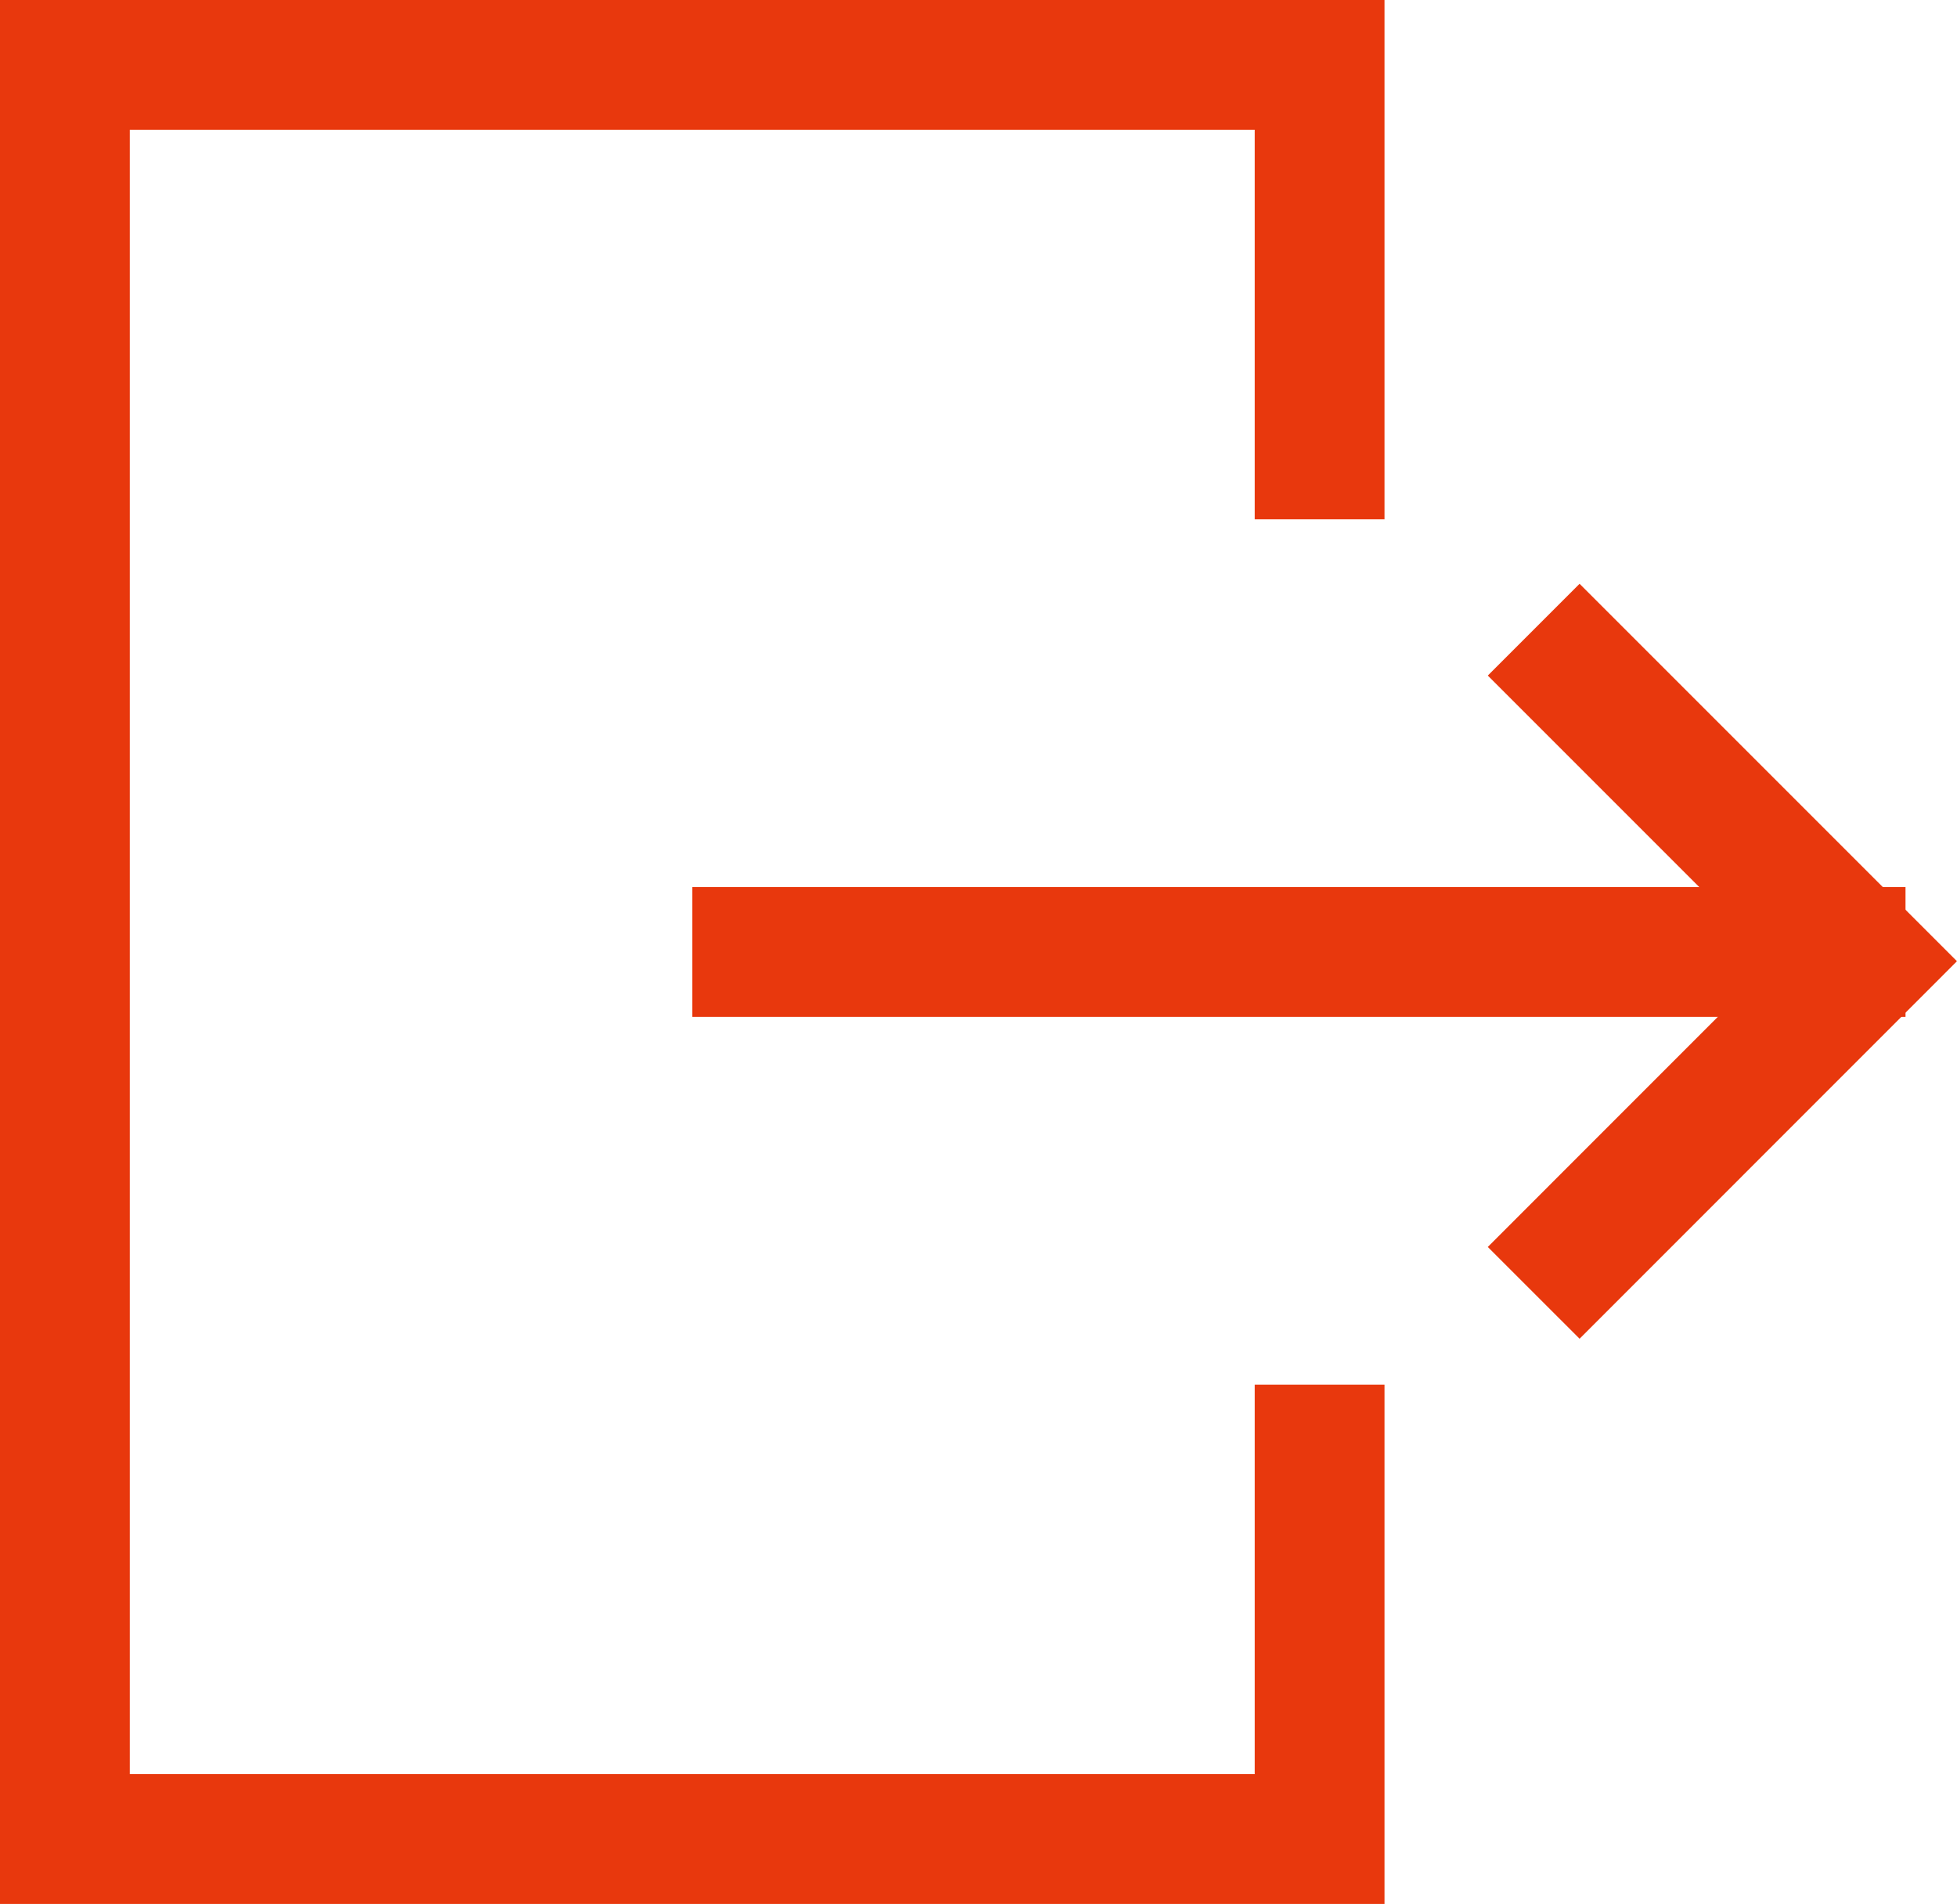
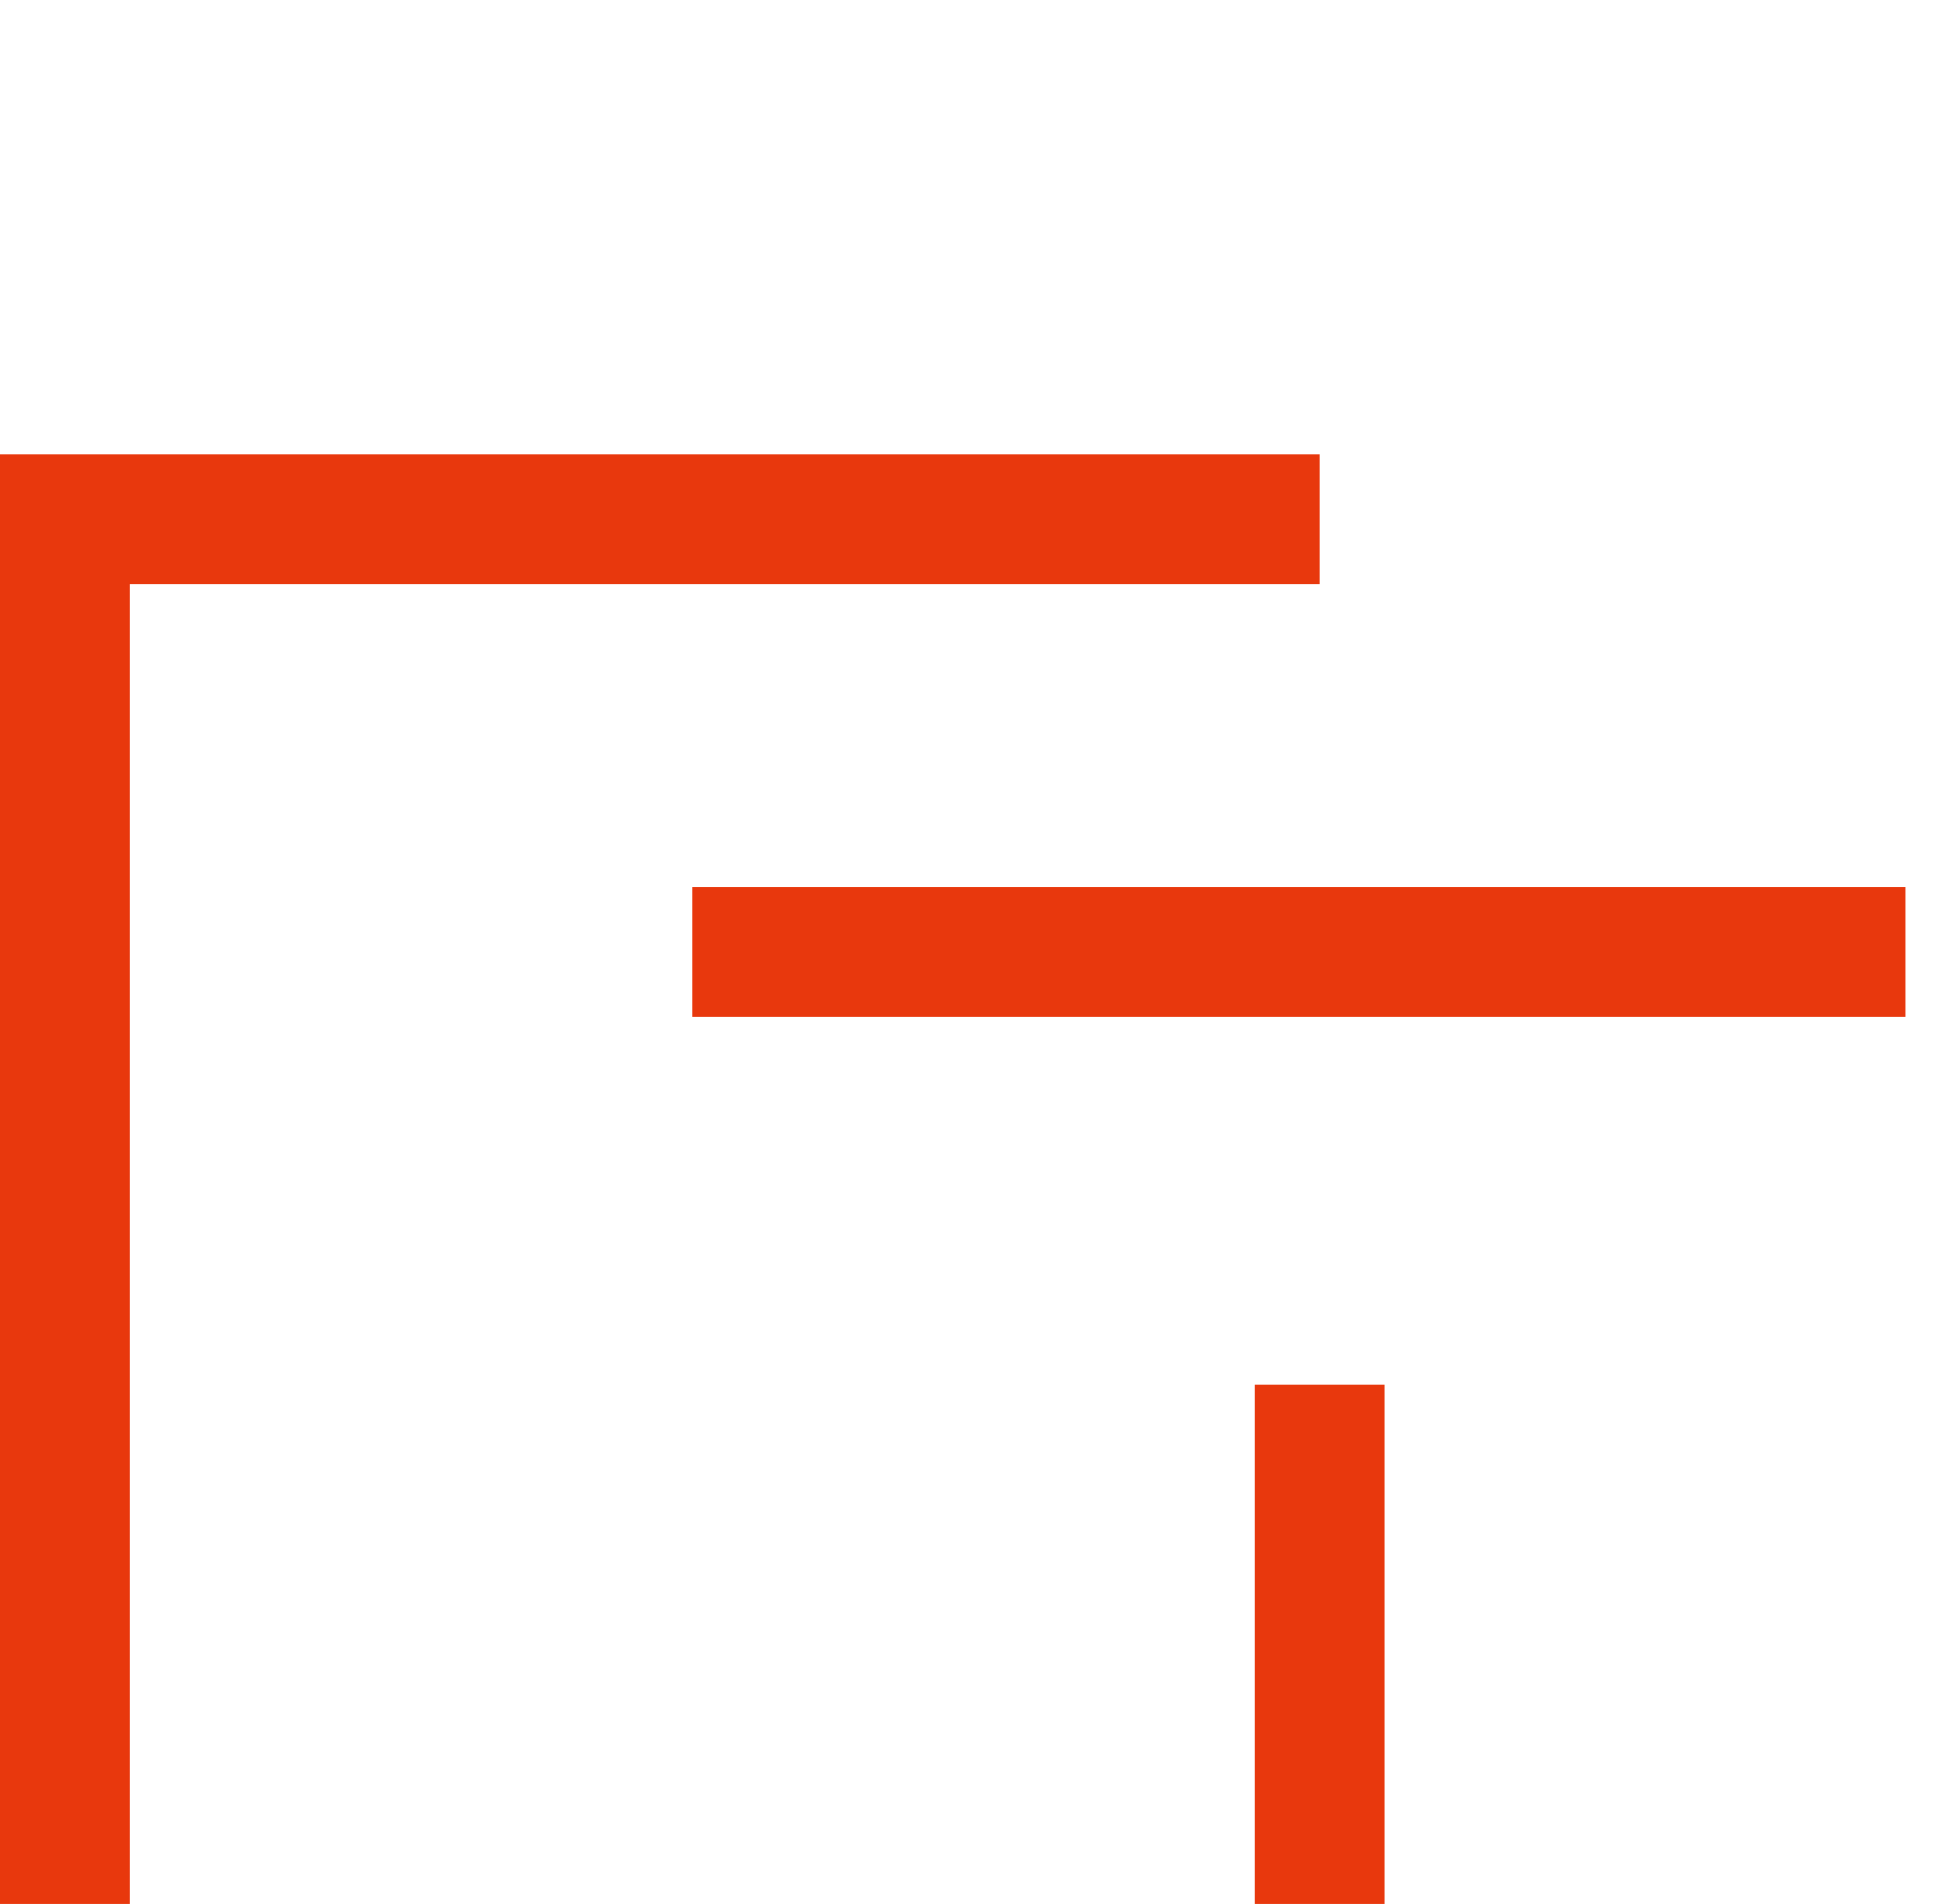
<svg xmlns="http://www.w3.org/2000/svg" id="グループ_44" data-name="グループ 44" width="22.616" height="22" viewBox="0 0 22.616 22">
  <defs>
    <clipPath id="clip-path">
      <rect id="長方形_37" data-name="長方形 37" width="22.616" height="22" fill="none" />
    </clipPath>
  </defs>
  <g id="グループ_43" data-name="グループ 43" clip-path="url(#clip-path)">
    <line id="線_4" data-name="線 4" x2="14.021" transform="translate(8 11)" fill="none" stroke="#e8380d" stroke-miterlimit="10" stroke-width="1.5" />
-     <path id="パス_146" data-name="パス 146" d="M17.724,7.276l3.831,3.831-3.831,3.832" fill="none" stroke="#e8380d" stroke-miterlimit="10" stroke-width="1.5" />
-     <path id="パス_147" data-name="パス 147" d="M15.25,6V.75H.75v20.5h14.5V16" fill="none" stroke="#e8380d" stroke-miterlimit="10" stroke-width="1.5" />
+     <path id="パス_147" data-name="パス 147" d="M15.25,6H.75v20.5h14.5V16" fill="none" stroke="#e8380d" stroke-miterlimit="10" stroke-width="1.5" />
  </g>
</svg>